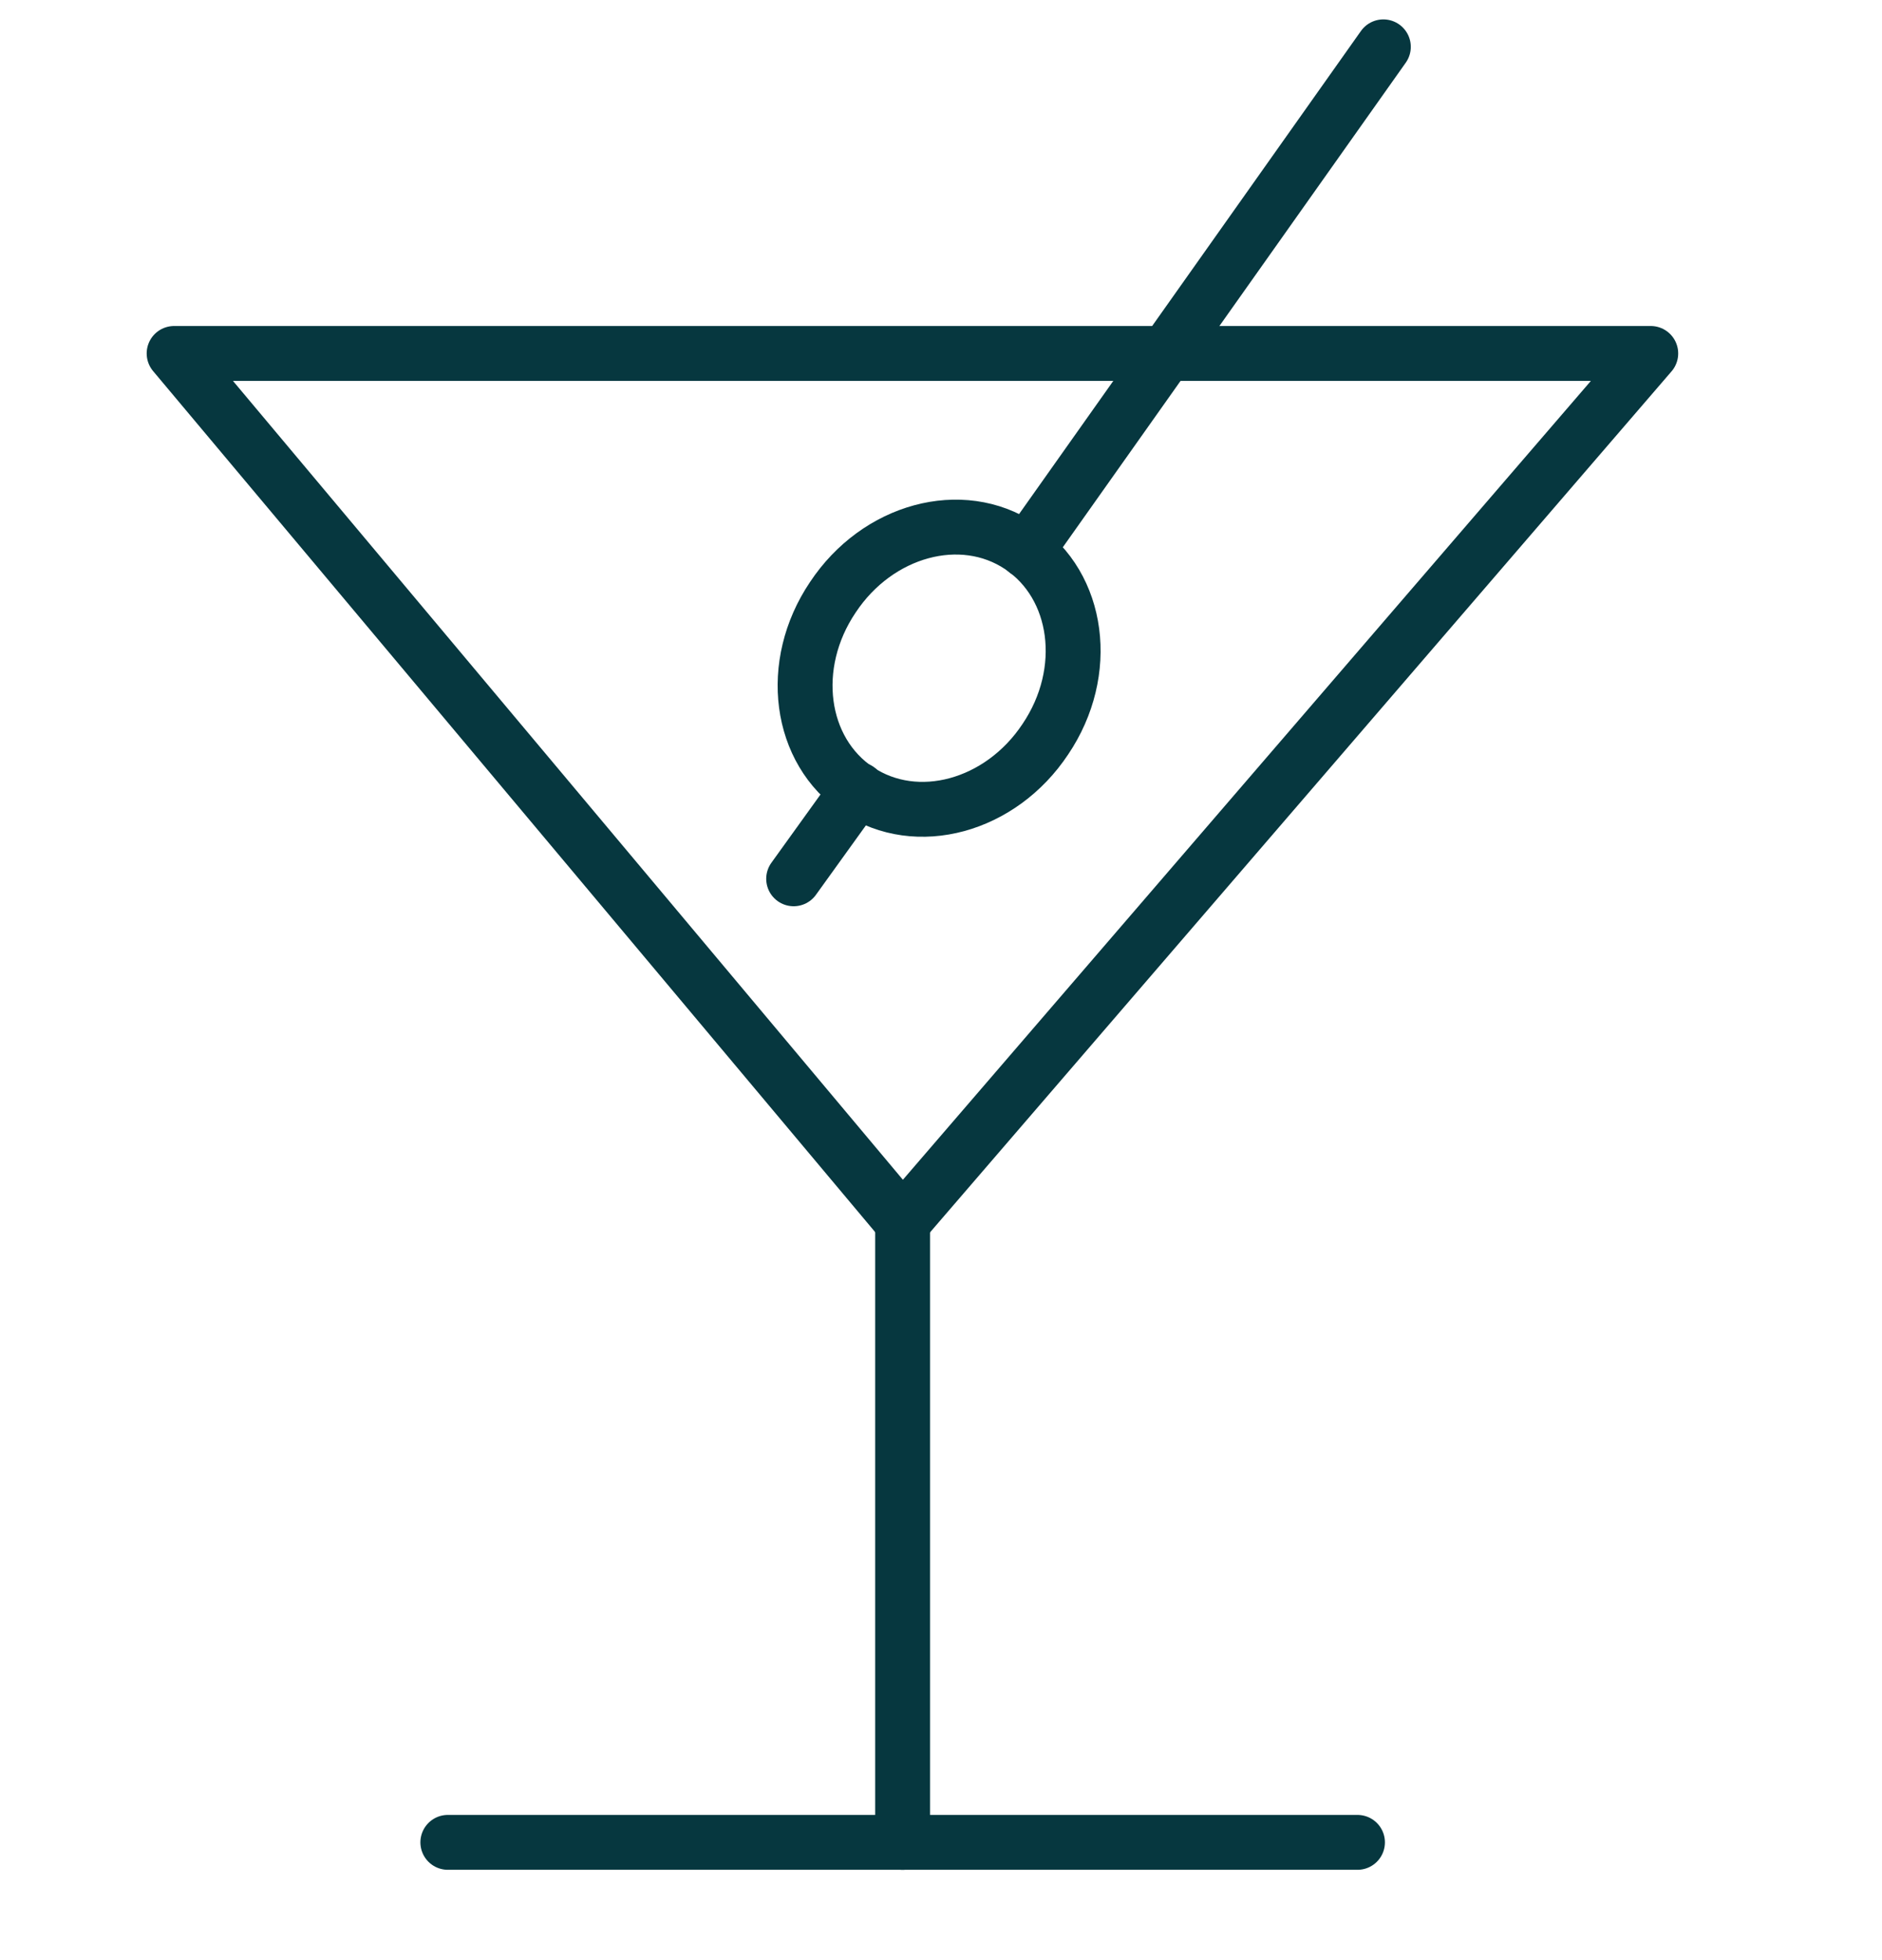
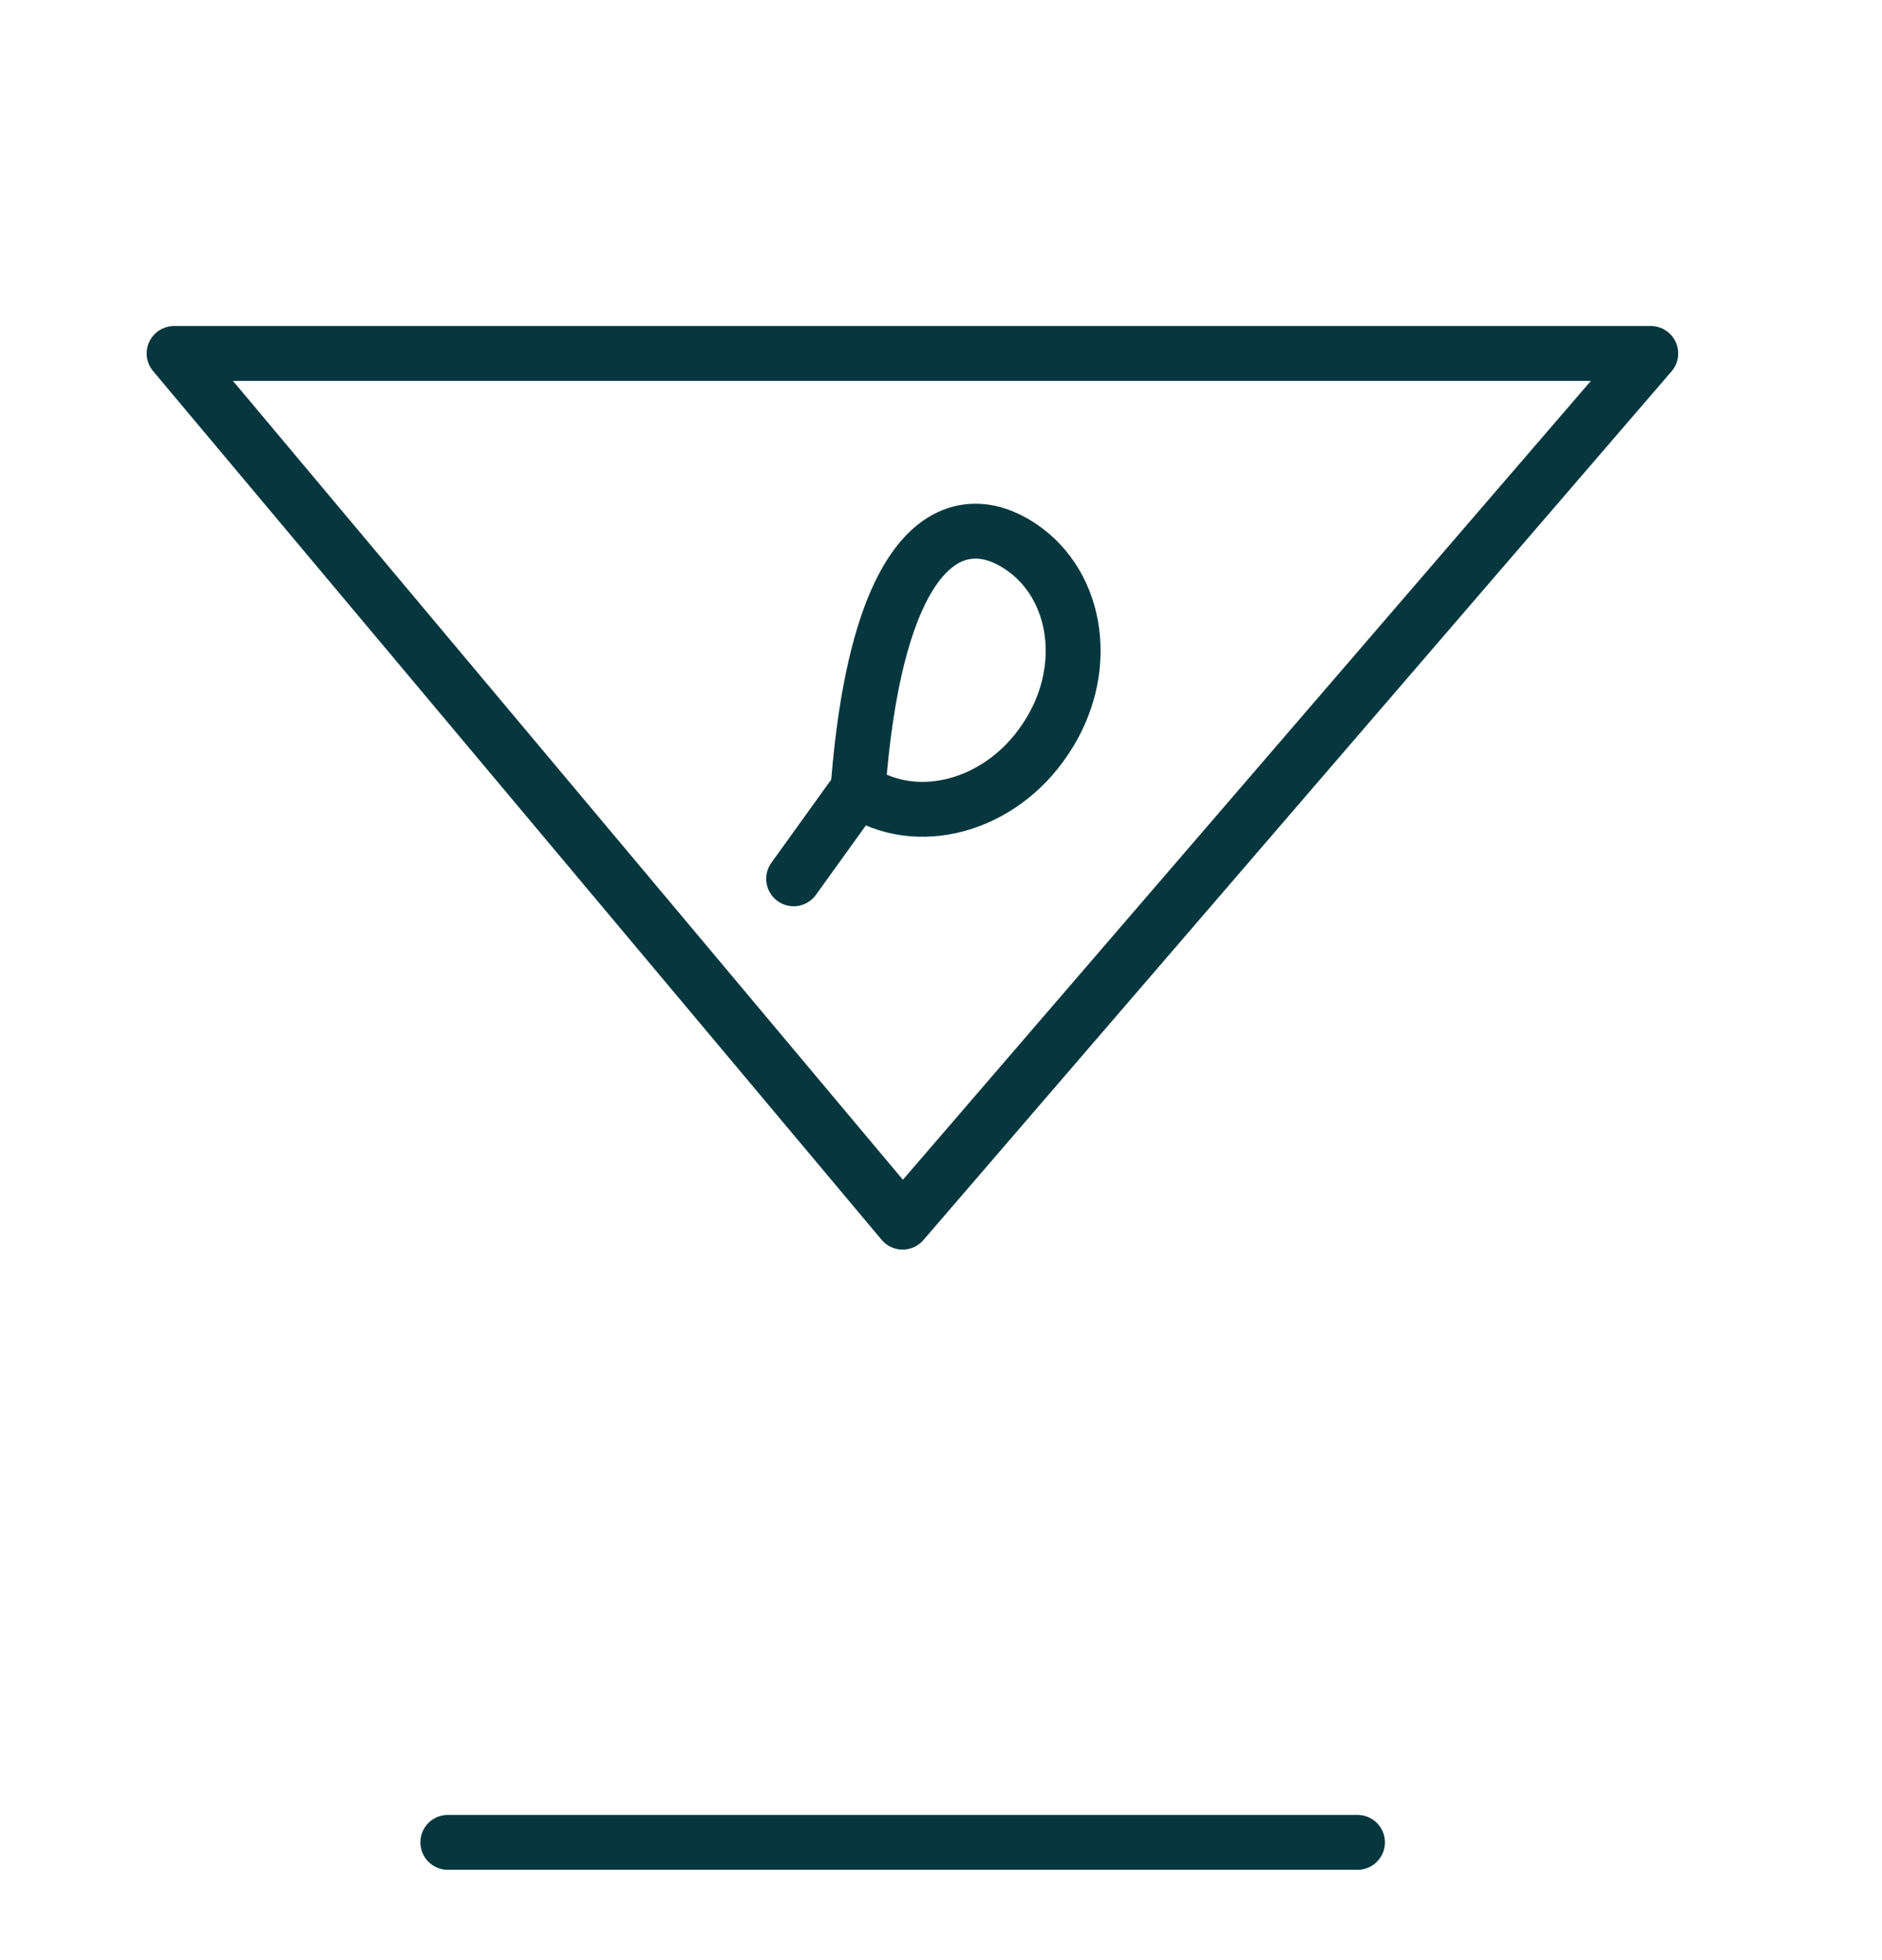
<svg xmlns="http://www.w3.org/2000/svg" width="48" height="50" viewBox="0 0 48 50" fill="none">
  <path d="M21.882 20.137L20.242 22.417" stroke="#06373F" stroke-width="1.4" stroke-miterlimit="10" stroke-linecap="round" stroke-linejoin="round" />
-   <path d="M35.282 1.195L26.182 14.055" stroke="#06373F" stroke-width="1.4" stroke-miterlimit="10" stroke-linecap="round" stroke-linejoin="round" />
  <path d="M4.441 9.016H42.102L23.021 31.175L4.441 9.016Z" stroke="#06373F" stroke-width="1.4" stroke-miterlimit="10" stroke-linecap="round" stroke-linejoin="round" />
-   <path d="M23.021 31.176V46.996" stroke="#06373F" stroke-width="1.4" stroke-miterlimit="10" stroke-linecap="round" stroke-linejoin="round" />
  <path d="M11.422 46.996H34.622" stroke="#06373F" stroke-width="1.4" stroke-miterlimit="10" stroke-linecap="round" stroke-linejoin="round" />
-   <path d="M26.662 18.855C25.522 20.575 23.382 21.155 21.882 20.155C20.382 19.155 20.082 16.955 21.242 15.235C22.382 13.515 24.522 12.935 26.022 13.935C27.522 14.935 27.822 17.135 26.662 18.855Z" stroke="#06373F" stroke-width="1.4" stroke-miterlimit="10" stroke-linecap="round" stroke-linejoin="round" />
+   <path d="M26.662 18.855C25.522 20.575 23.382 21.155 21.882 20.155C22.382 13.515 24.522 12.935 26.022 13.935C27.522 14.935 27.822 17.135 26.662 18.855Z" stroke="#06373F" stroke-width="1.4" stroke-miterlimit="10" stroke-linecap="round" stroke-linejoin="round" />
</svg>